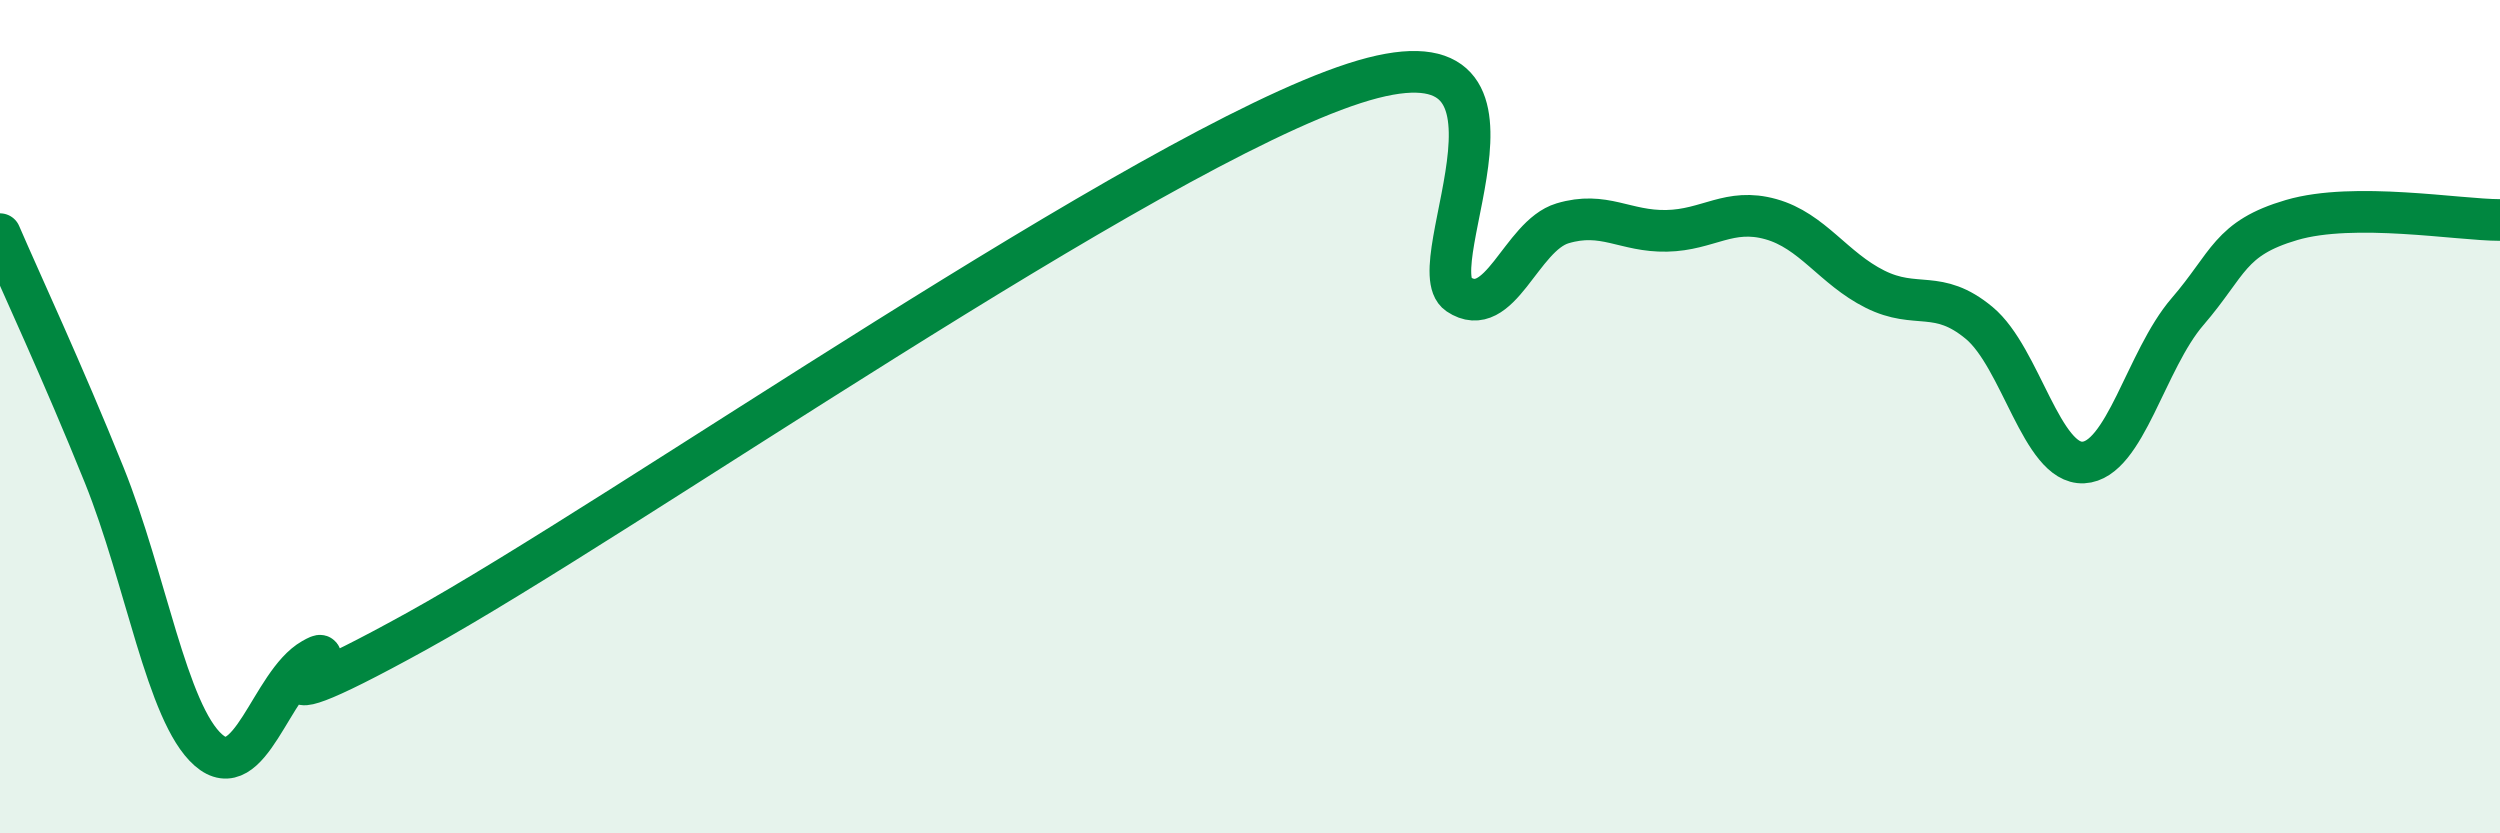
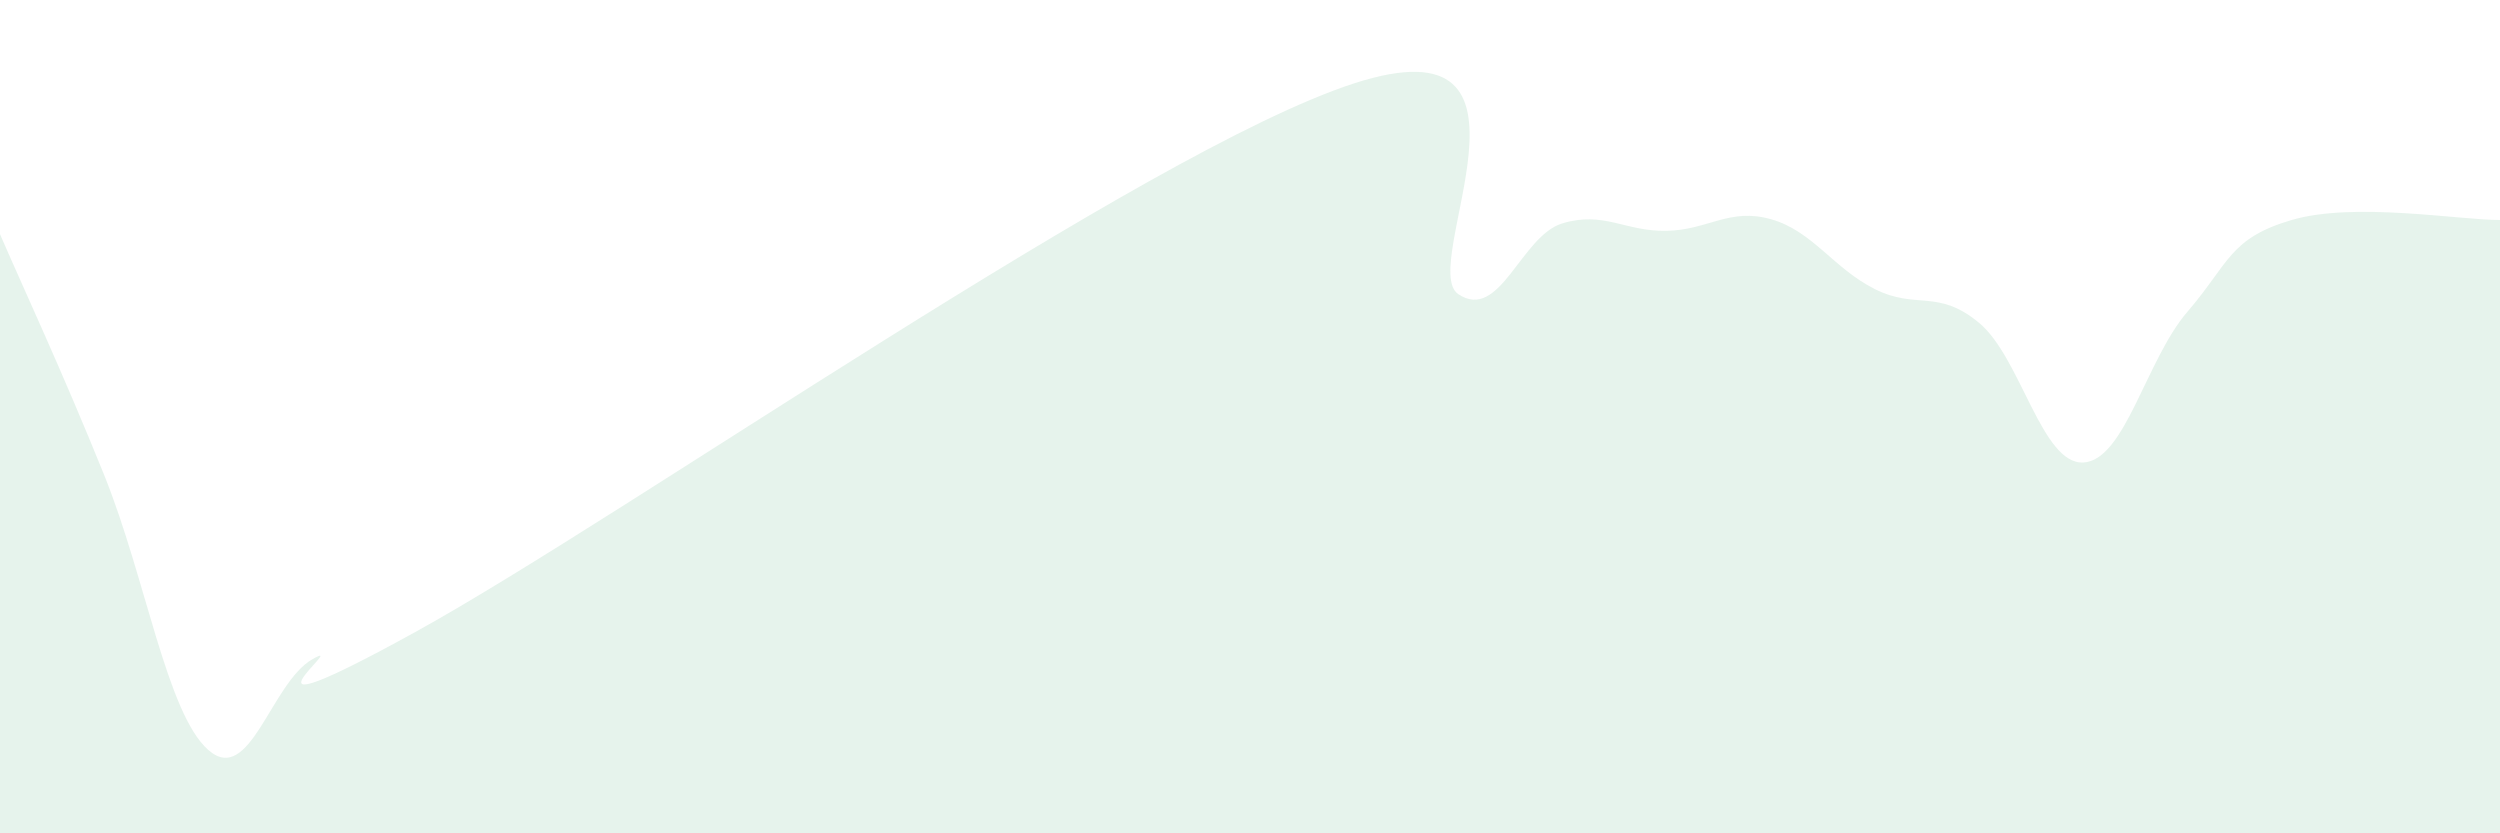
<svg xmlns="http://www.w3.org/2000/svg" width="60" height="20" viewBox="0 0 60 20">
  <path d="M 0,5.62 C 0.5,6.78 1.5,8.92 2.5,11.4 C 3.5,13.88 4,17.12 5,18 C 6,18.88 6.5,16.39 7.5,15.82 C 8.5,15.25 5,17.91 10,15.15 C 15,12.39 27.5,3.62 32.5,2 C 37.5,0.38 34,6.39 35,7.06 C 36,7.73 36.5,5.66 37.5,5.36 C 38.5,5.06 39,5.56 40,5.54 C 41,5.52 41.5,4.98 42.5,5.26 C 43.5,5.54 44,6.44 45,6.94 C 46,7.44 46.5,6.92 47.5,7.75 C 48.5,8.58 49,11.15 50,11.1 C 51,11.05 51.5,8.64 52.5,7.48 C 53.5,6.32 53.5,5.72 55,5.28 C 56.5,4.84 59,5.28 60,5.28L60 20L0 20Z" fill="#008740" opacity="0.1" stroke-linecap="round" stroke-linejoin="round" />
-   <path d="M 0,5.62 C 0.5,6.78 1.5,8.92 2.5,11.4 C 3.5,13.88 4,17.12 5,18 C 6,18.88 6.5,16.39 7.5,15.82 C 8.5,15.25 5,17.91 10,15.15 C 15,12.39 27.5,3.62 32.5,2 C 37.5,0.38 34,6.39 35,7.06 C 36,7.73 36.5,5.66 37.5,5.36 C 38.5,5.06 39,5.56 40,5.54 C 41,5.52 41.5,4.98 42.5,5.26 C 43.5,5.54 44,6.44 45,6.94 C 46,7.44 46.5,6.92 47.5,7.75 C 48.5,8.58 49,11.15 50,11.1 C 51,11.05 51.5,8.64 52.5,7.48 C 53.5,6.32 53.5,5.72 55,5.28 C 56.5,4.84 59,5.28 60,5.28" stroke="#008740" stroke-width="1" fill="none" stroke-linecap="round" stroke-linejoin="round" />
</svg>